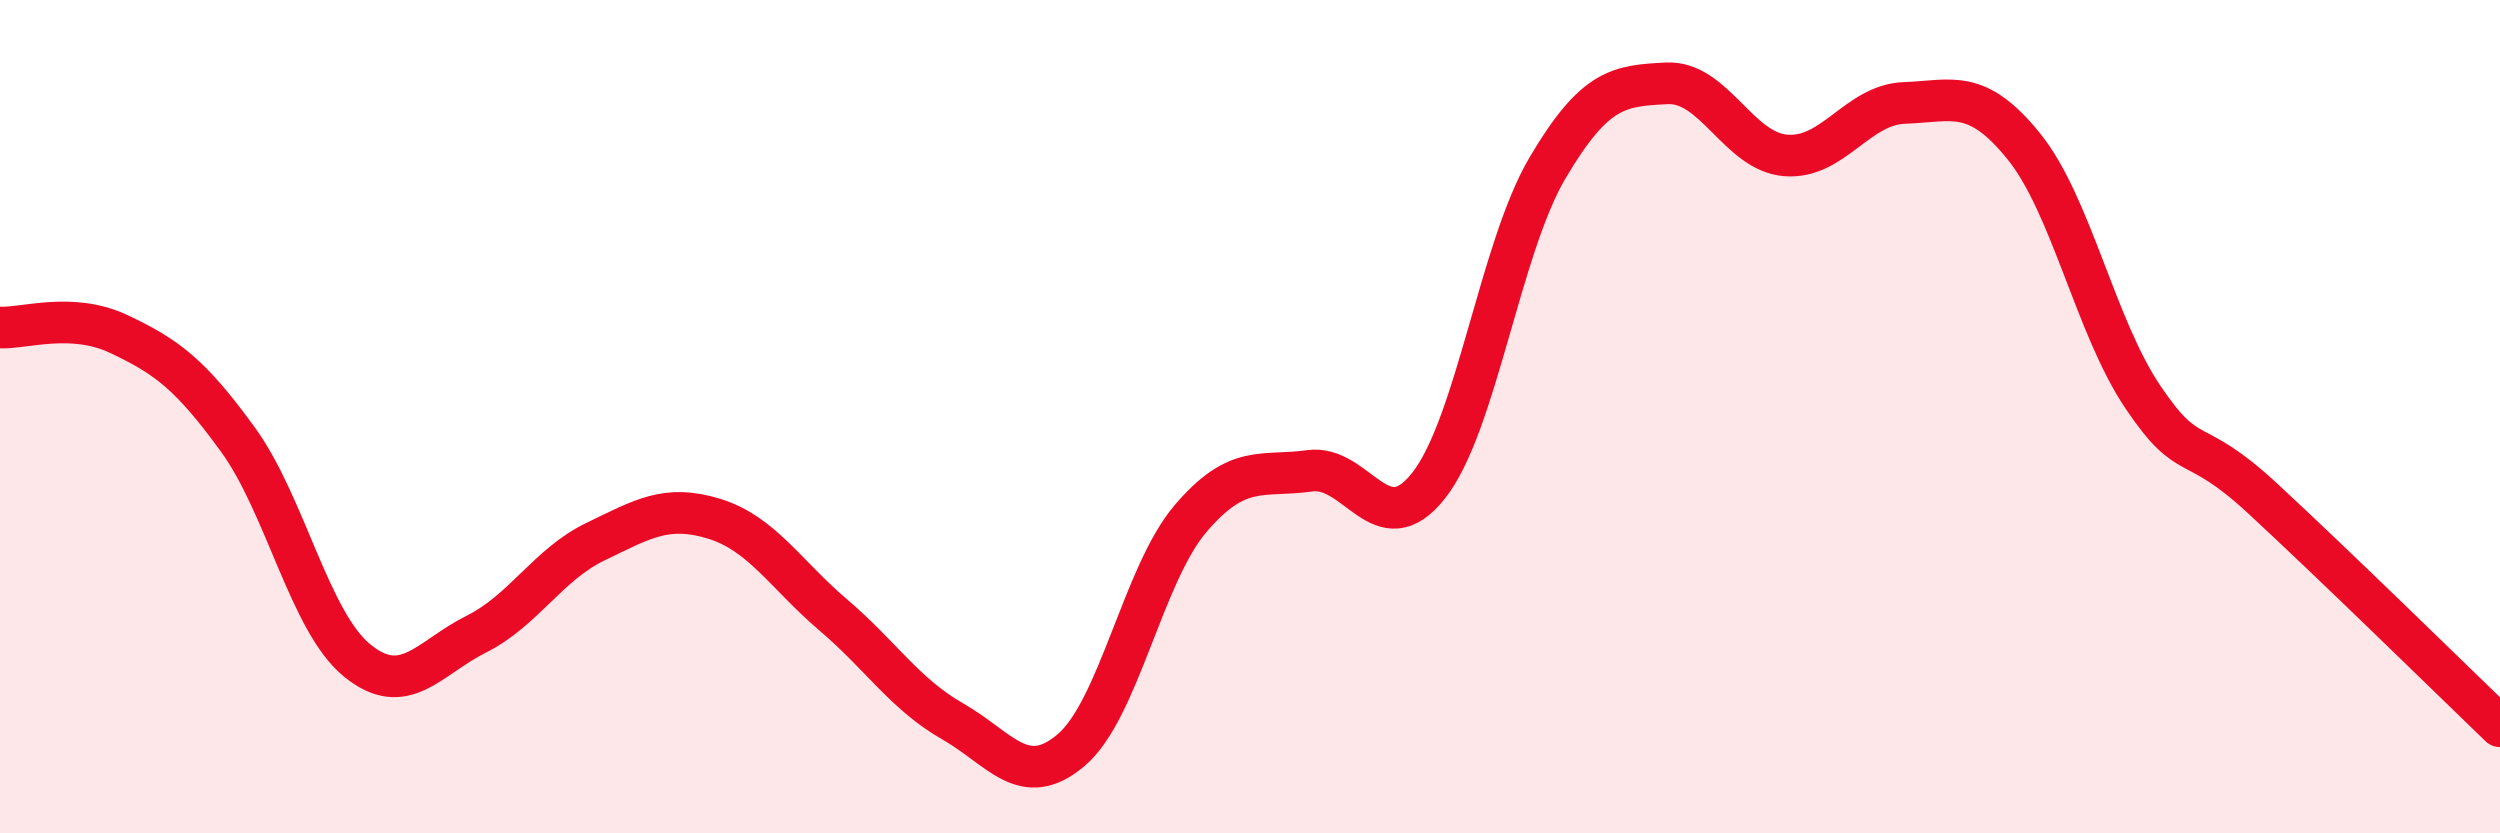
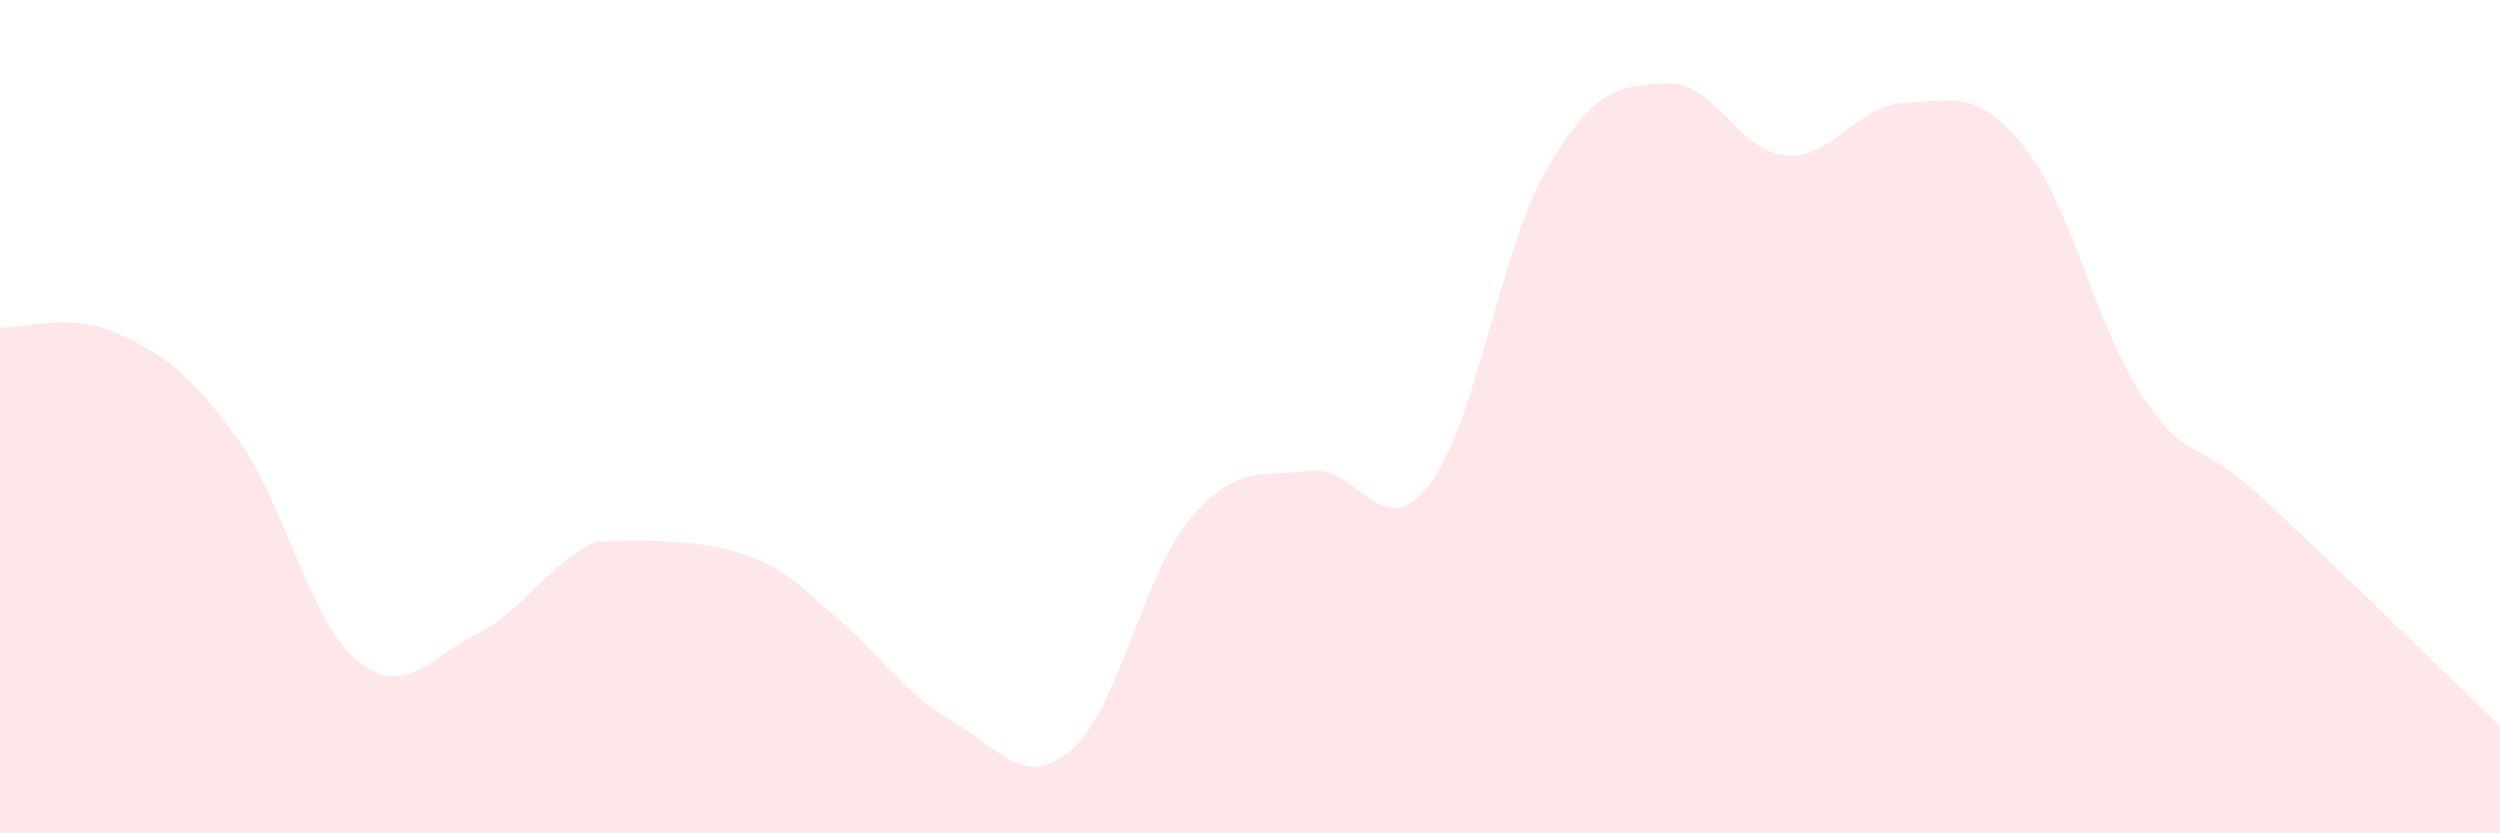
<svg xmlns="http://www.w3.org/2000/svg" width="60" height="20" viewBox="0 0 60 20">
-   <path d="M 0,7.86 C 0.57,7.89 1.72,7.48 2.86,8.02 C 4,8.56 4.57,8.98 5.71,10.55 C 6.85,12.12 7.43,14.92 8.57,15.85 C 9.71,16.78 10.29,15.79 11.43,15.22 C 12.57,14.65 13.15,13.55 14.29,13 C 15.43,12.45 16,12.1 17.14,12.45 C 18.28,12.8 18.86,13.79 20,14.76 C 21.14,15.73 21.72,16.66 22.86,17.31 C 24,17.96 24.57,18.97 25.71,18 C 26.85,17.03 27.43,13.79 28.57,12.45 C 29.71,11.11 30.29,11.46 31.43,11.3 C 32.57,11.14 33.15,13.1 34.29,11.65 C 35.43,10.2 36,5.96 37.14,4.03 C 38.28,2.1 38.86,2.06 40,2 C 41.14,1.94 41.72,3.64 42.86,3.73 C 44,3.82 44.57,2.51 45.71,2.47 C 46.85,2.43 47.43,2.1 48.57,3.51 C 49.71,4.92 50.29,7.84 51.43,9.53 C 52.57,11.22 52.58,10.37 54.29,11.95 C 56,13.53 58.86,16.33 60,17.43L60 20L0 20Z" fill="#EB0A25" opacity="0.1" stroke-linecap="round" stroke-linejoin="round" />
-   <path d="M 0,7.86 C 0.57,7.89 1.72,7.48 2.86,8.02 C 4,8.56 4.57,8.98 5.71,10.55 C 6.85,12.12 7.43,14.92 8.57,15.85 C 9.71,16.78 10.29,15.79 11.43,15.22 C 12.57,14.65 13.15,13.55 14.29,13 C 15.43,12.45 16,12.1 17.14,12.45 C 18.28,12.8 18.86,13.79 20,14.76 C 21.14,15.73 21.72,16.66 22.86,17.31 C 24,17.96 24.57,18.97 25.71,18 C 26.85,17.03 27.43,13.79 28.57,12.45 C 29.71,11.11 30.29,11.46 31.43,11.3 C 32.57,11.14 33.15,13.1 34.29,11.65 C 35.43,10.2 36,5.96 37.14,4.03 C 38.28,2.1 38.86,2.06 40,2 C 41.14,1.94 41.72,3.64 42.86,3.73 C 44,3.82 44.57,2.51 45.71,2.47 C 46.85,2.43 47.43,2.1 48.57,3.51 C 49.71,4.92 50.29,7.84 51.43,9.53 C 52.57,11.22 52.58,10.37 54.29,11.95 C 56,13.53 58.86,16.33 60,17.43" stroke="#EB0A25" stroke-width="1" fill="none" stroke-linecap="round" stroke-linejoin="round" />
+   <path d="M 0,7.86 C 0.57,7.89 1.72,7.48 2.86,8.02 C 4,8.56 4.57,8.98 5.71,10.55 C 6.85,12.12 7.43,14.92 8.57,15.85 C 9.71,16.78 10.29,15.79 11.43,15.22 C 12.57,14.65 13.15,13.55 14.29,13 C 18.28,12.8 18.86,13.79 20,14.76 C 21.14,15.73 21.72,16.66 22.86,17.31 C 24,17.96 24.57,18.97 25.71,18 C 26.85,17.03 27.43,13.79 28.57,12.45 C 29.71,11.11 30.29,11.46 31.43,11.3 C 32.57,11.14 33.15,13.1 34.29,11.65 C 35.43,10.2 36,5.96 37.14,4.03 C 38.28,2.1 38.86,2.06 40,2 C 41.14,1.94 41.72,3.64 42.86,3.73 C 44,3.82 44.57,2.51 45.71,2.47 C 46.85,2.43 47.43,2.1 48.57,3.51 C 49.71,4.92 50.29,7.84 51.43,9.53 C 52.57,11.22 52.58,10.37 54.29,11.95 C 56,13.53 58.86,16.33 60,17.43L60 20L0 20Z" fill="#EB0A25" opacity="0.1" stroke-linecap="round" stroke-linejoin="round" />
</svg>